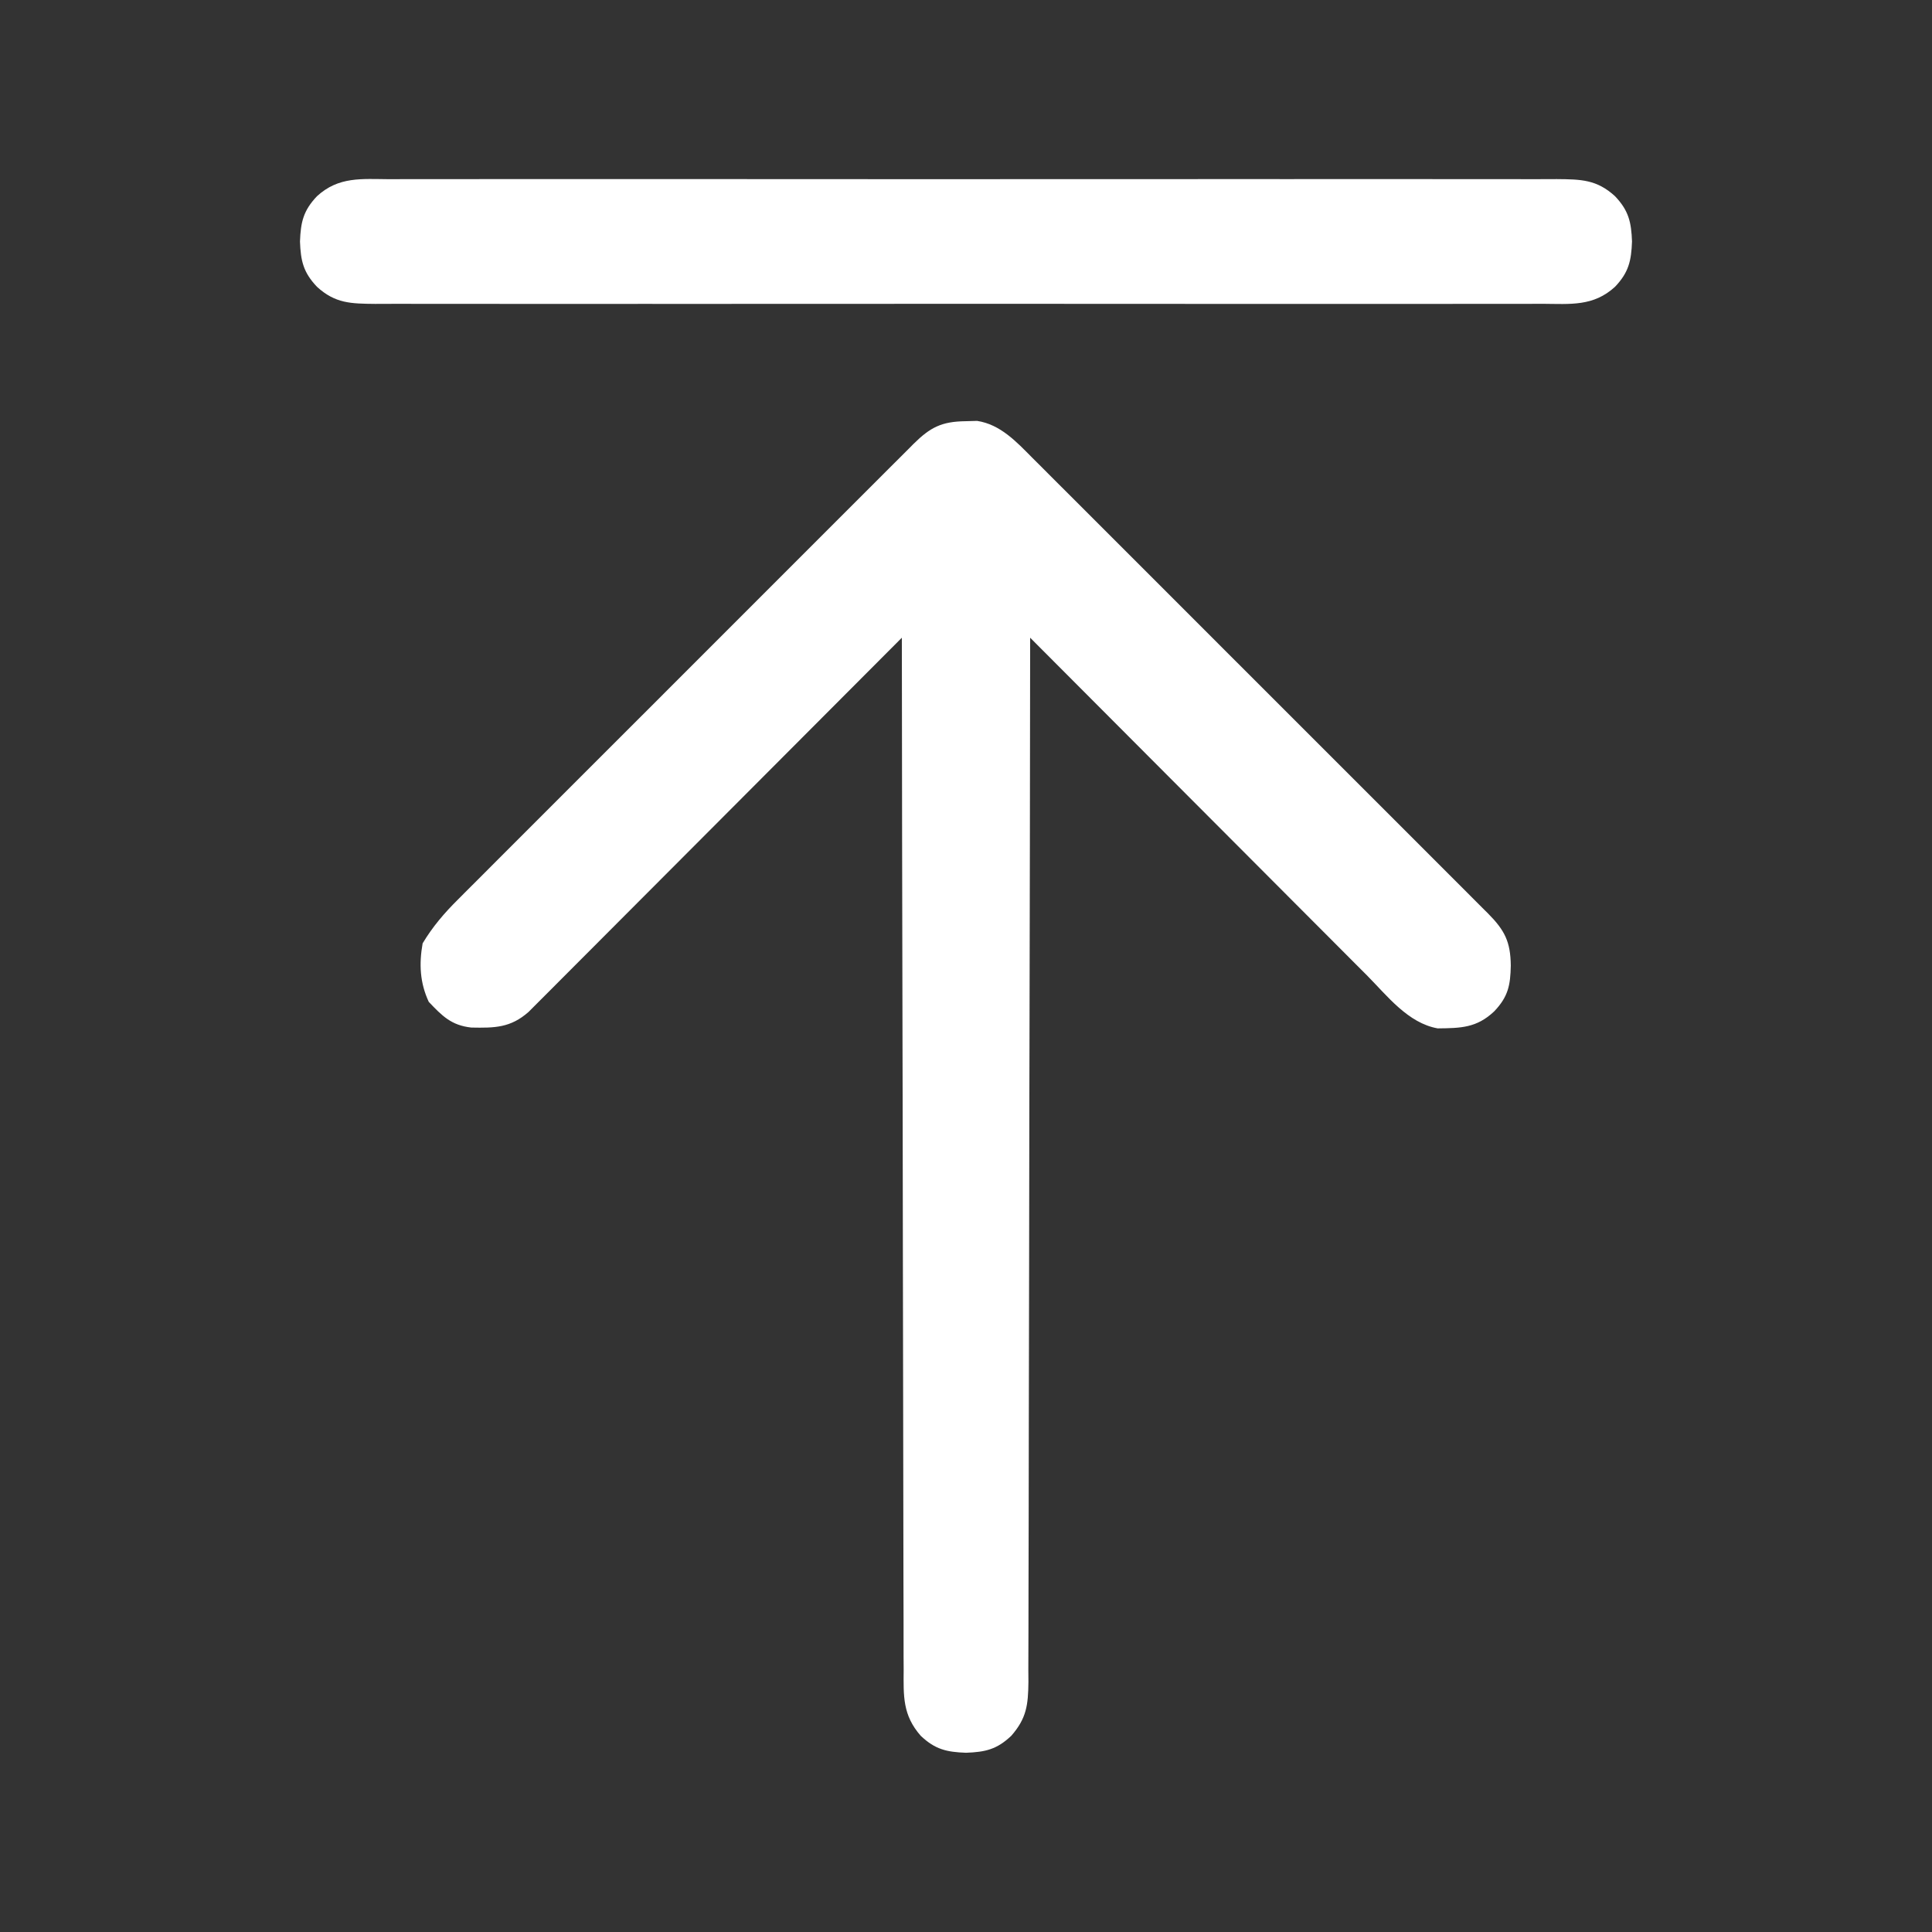
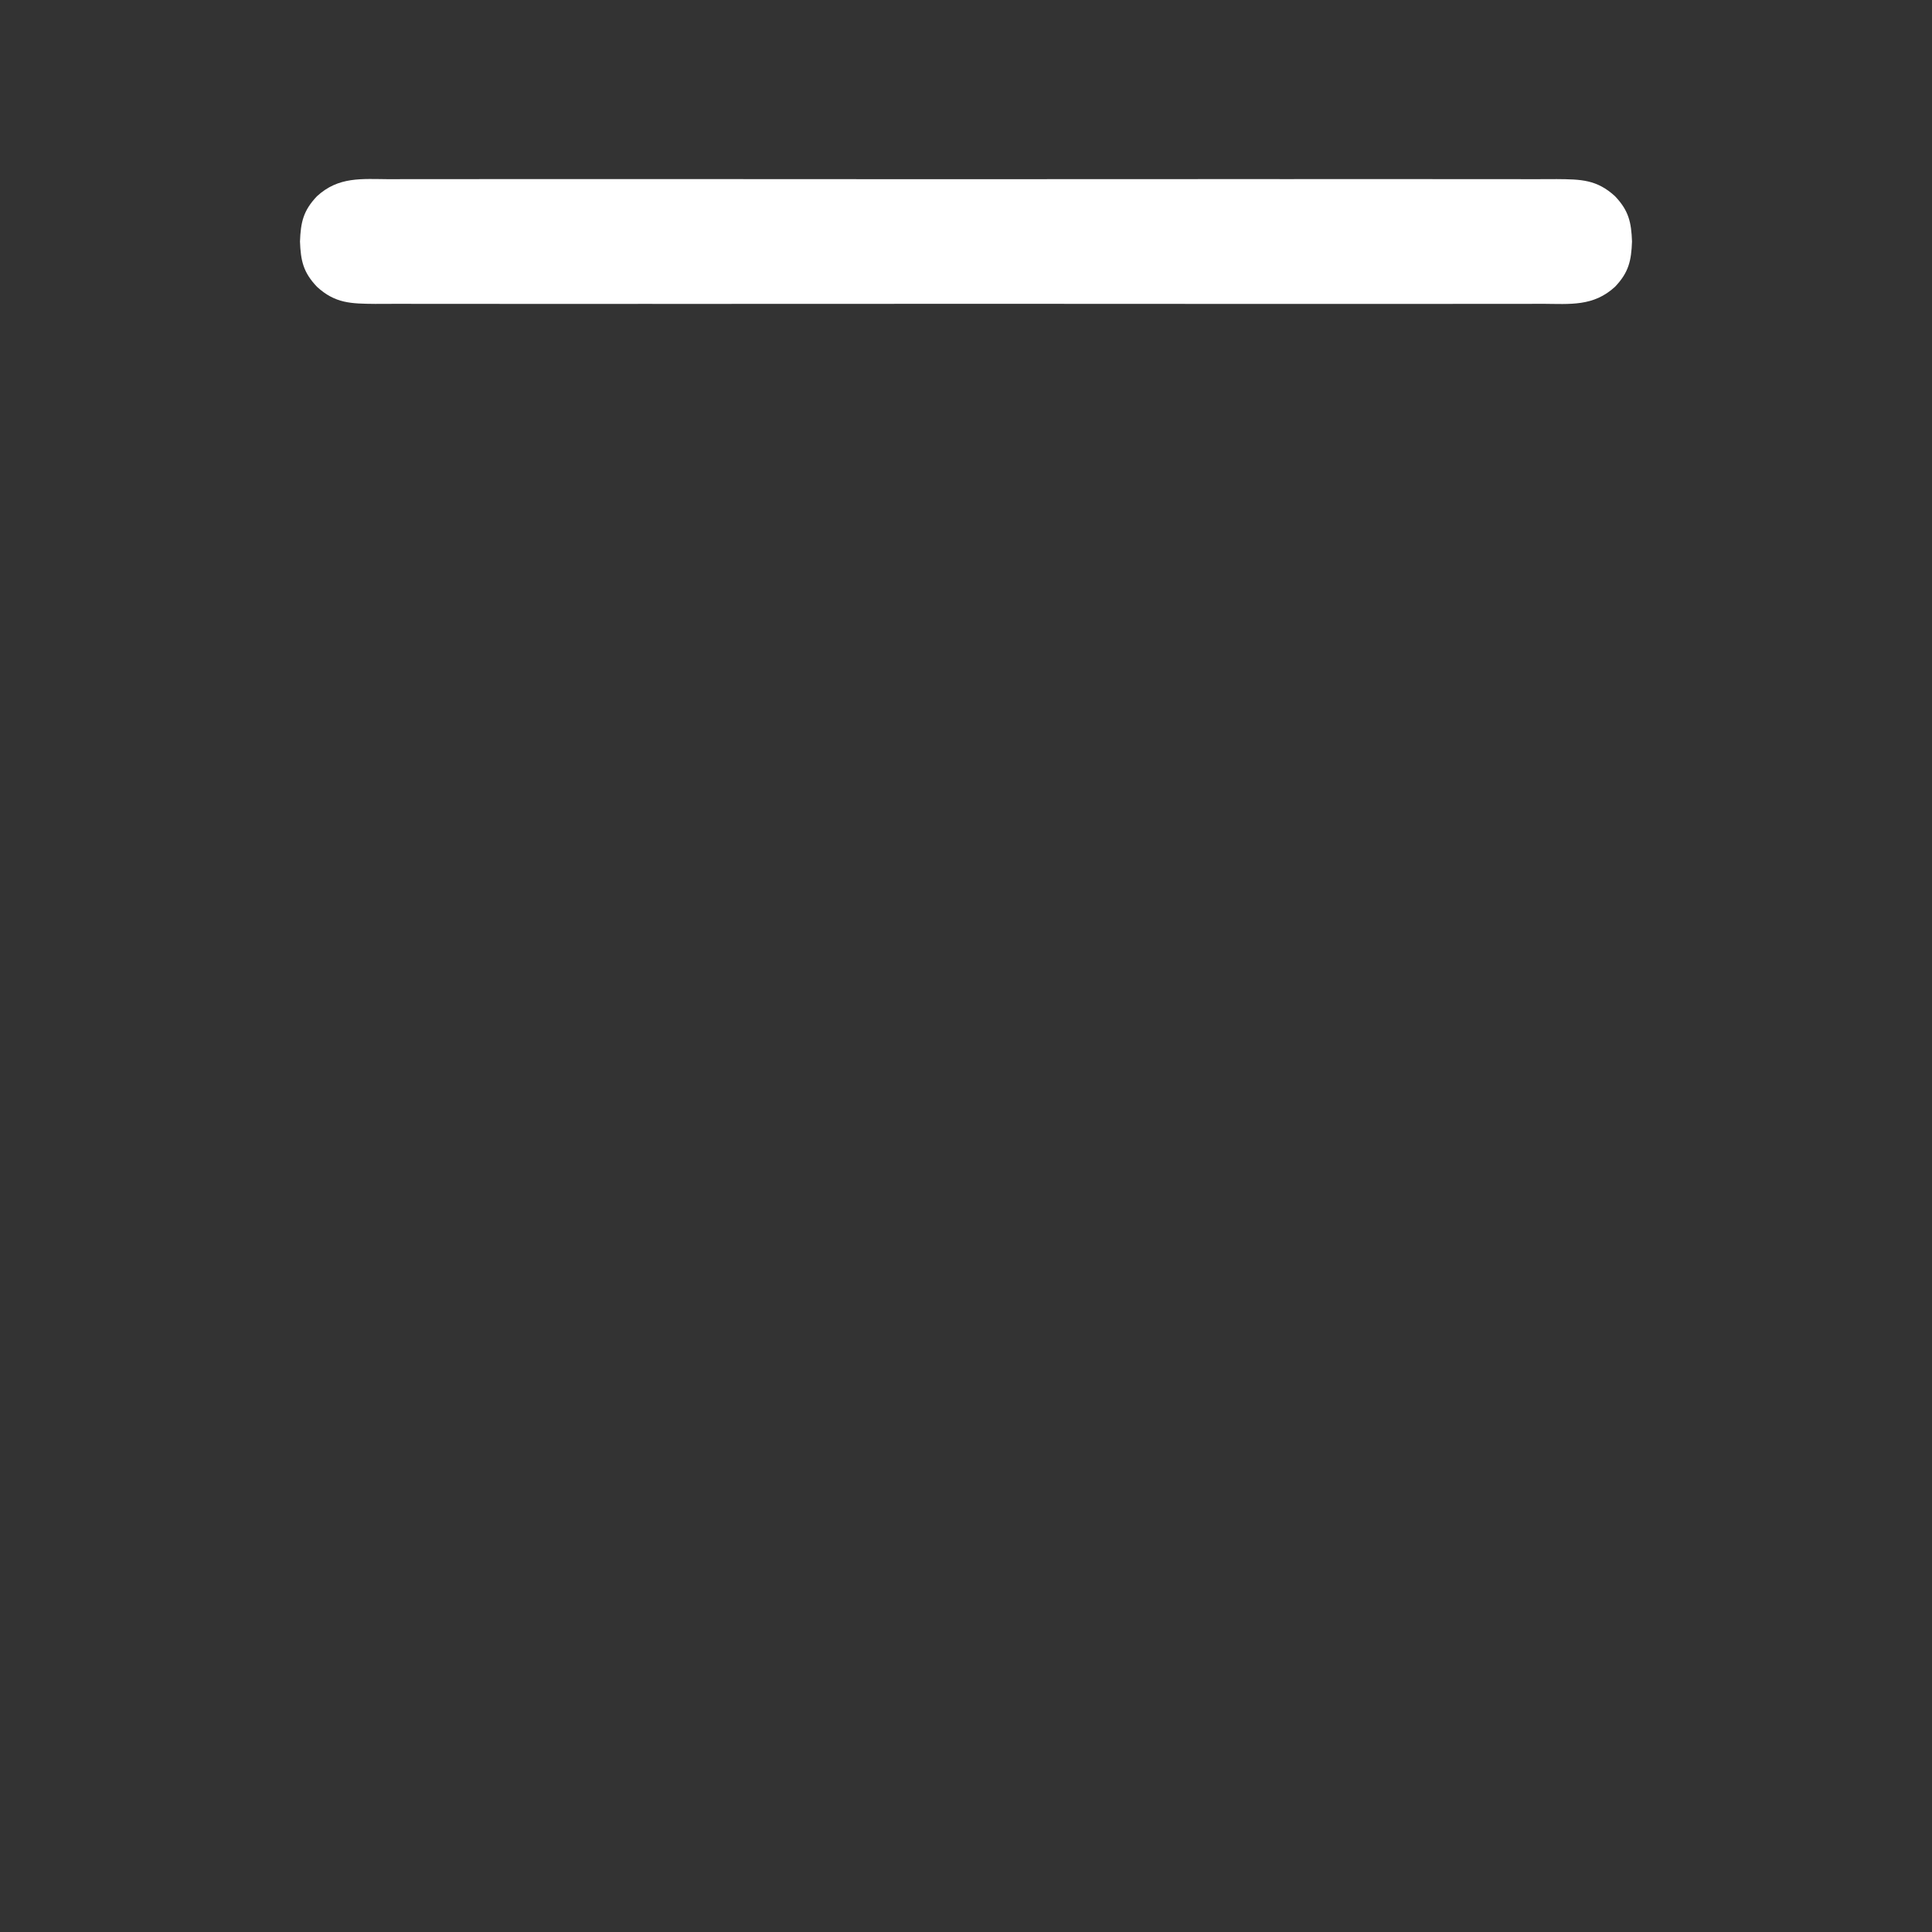
<svg xmlns="http://www.w3.org/2000/svg" version="1.1" width="512" height="512">
  <rect width="100%" height="100%" fill="#333333" stroke="none" />
-   <path d="M0 0 C1.008 -0.028 2.016 -0.057 3.055 -0.086 C9.237 0.842 13.511 5.468 17.768 9.764 C18.57 10.562 18.57 10.562 19.388 11.375 C21.166 13.145 22.937 14.922 24.708 16.699 C25.986 17.975 27.264 19.249 28.543 20.524 C32.006 23.978 35.463 27.438 38.918 30.9 C42.536 34.523 46.16 38.141 49.782 41.76 C55.861 47.836 61.937 53.917 68.01 59.999 C75.033 67.033 82.063 74.059 89.097 81.082 C95.137 87.114 101.173 93.149 107.207 99.187 C110.809 102.793 114.414 106.398 118.021 109.999 C121.411 113.383 124.796 116.771 128.176 120.164 C129.419 121.409 130.663 122.652 131.909 123.893 C133.607 125.586 135.299 127.285 136.99 128.986 C137.733 129.723 137.733 129.723 138.492 130.475 C142.922 134.956 144.42 137.959 144.5 144.25 C144.399 149.458 143.824 152.481 140.125 156.375 C135.479 160.789 131.237 160.843 125.125 160.906 C117.243 159.51 111.736 152.255 106.356 146.833 C105.38 145.857 104.404 144.881 103.427 143.905 C100.789 141.267 98.157 138.623 95.526 135.978 C92.771 133.211 90.01 130.449 87.25 127.686 C82.029 122.46 76.814 117.228 71.6 111.994 C65.662 106.034 59.718 100.079 53.774 94.125 C41.551 81.881 29.336 69.63 17.125 57.375 C17.124 58.276 17.124 58.276 17.123 59.196 C17.087 94.794 17.031 130.392 16.947 165.991 C16.937 170.264 16.927 174.537 16.917 178.811 C16.915 180.087 16.915 180.087 16.912 181.389 C16.881 195.168 16.864 208.947 16.852 222.727 C16.839 236.863 16.812 251 16.77 265.136 C16.745 273.861 16.732 282.585 16.734 291.31 C16.734 297.291 16.719 303.271 16.693 309.252 C16.678 312.704 16.67 316.156 16.679 319.608 C16.686 323.35 16.668 327.092 16.644 330.834 C16.652 331.925 16.66 333.017 16.667 334.141 C16.598 340.217 16.174 343.748 12.125 348.375 C8.306 352.003 5.242 352.685 0.125 352.875 C-4.992 352.685 -8.056 352.003 -11.875 348.375 C-16.678 342.886 -16.444 337.925 -16.394 330.834 C-16.401 329.665 -16.409 328.496 -16.417 327.292 C-16.433 324.055 -16.432 320.82 -16.424 317.584 C-16.419 314.091 -16.437 310.598 -16.452 307.106 C-16.476 301.057 -16.484 295.008 -16.483 288.96 C-16.481 280.214 -16.502 271.469 -16.527 262.724 C-16.569 248.535 -16.592 234.346 -16.604 220.157 C-16.616 206.375 -16.636 192.593 -16.667 178.811 C-16.67 177.536 -16.67 177.536 -16.673 176.236 C-16.683 171.973 -16.693 167.71 -16.703 163.447 C-16.786 128.09 -16.84 92.732 -16.875 57.375 C-17.65 58.153 -17.65 58.153 -18.441 58.947 C-31.013 71.563 -43.59 84.173 -56.174 96.778 C-62.259 102.873 -68.343 108.971 -74.421 115.072 C-79.719 120.39 -85.021 125.704 -90.326 131.014 C-93.136 133.827 -95.944 136.641 -98.747 139.459 C-101.386 142.111 -104.029 144.758 -106.676 147.402 C-107.647 148.374 -108.616 149.347 -109.583 150.322 C-110.904 151.652 -112.232 152.976 -113.56 154.3 C-114.301 155.043 -115.042 155.786 -115.805 156.552 C-120.583 160.761 -124.765 160.808 -130.961 160.688 C-136.262 160.119 -138.715 157.596 -142.25 153.875 C-144.598 148.817 -144.846 143.858 -143.875 138.375 C-141.236 133.965 -138.118 130.331 -134.486 126.732 C-133.688 125.93 -133.688 125.93 -132.875 125.112 C-131.105 123.334 -129.328 121.563 -127.551 119.792 C-126.275 118.514 -125.001 117.236 -123.726 115.957 C-120.272 112.494 -116.812 109.037 -113.35 105.582 C-109.727 101.964 -106.109 98.34 -102.49 94.718 C-96.414 88.639 -90.333 82.563 -84.251 76.49 C-77.217 69.467 -70.191 62.437 -63.168 55.403 C-57.136 49.363 -51.101 43.327 -45.063 37.293 C-41.457 33.691 -37.852 30.086 -34.251 26.479 C-30.867 23.089 -27.479 19.704 -24.086 16.324 C-22.841 15.081 -21.598 13.837 -20.357 12.591 C-18.664 10.893 -16.965 9.201 -15.264 7.51 C-14.773 7.015 -14.282 6.519 -13.775 6.008 C-9.294 1.578 -6.291 0.08 0 0 Z " fill="#FFFFFF" transform="translate(255.875,111.625)" />
-   <path d="M0 0 C1.37 -0.005 2.741 -0.011 4.111 -0.019 C7.871 -0.036 11.631 -0.027 15.392 -0.015 C19.449 -0.006 23.506 -0.02 27.563 -0.031 C35.51 -0.049 43.456 -0.045 51.402 -0.033 C57.86 -0.024 64.317 -0.023 70.775 -0.027 C72.153 -0.028 72.153 -0.028 73.559 -0.029 C75.426 -0.03 77.293 -0.032 79.159 -0.033 C96.665 -0.044 114.171 -0.031 131.677 -0.01 C146.7 0.008 161.723 0.005 176.746 -0.014 C194.189 -0.035 211.632 -0.043 229.075 -0.031 C230.935 -0.03 232.795 -0.029 234.655 -0.027 C235.57 -0.027 236.485 -0.026 237.428 -0.025 C243.878 -0.022 250.328 -0.028 256.779 -0.037 C264.639 -0.048 272.499 -0.045 280.359 -0.024 C284.37 -0.014 288.381 -0.01 292.392 -0.023 C296.063 -0.035 299.734 -0.028 303.406 -0.007 C305.363 -0 307.321 -0.013 309.279 -0.027 C315.703 0.03 319.883 0.08 324.715 4.508 C328.343 8.327 329.025 11.391 329.215 16.508 C329.025 21.625 328.343 24.689 324.715 28.508 C318.979 33.765 312.906 33.068 305.43 33.016 C304.059 33.02 302.689 33.027 301.319 33.035 C297.558 33.051 293.798 33.043 290.038 33.031 C285.981 33.022 281.924 33.036 277.866 33.047 C269.92 33.065 261.974 33.061 254.028 33.049 C247.57 33.04 241.112 33.039 234.655 33.043 C233.736 33.044 232.817 33.044 231.87 33.045 C230.004 33.046 228.137 33.048 226.27 33.049 C208.764 33.06 191.258 33.047 173.752 33.026 C158.729 33.008 143.707 33.011 128.684 33.029 C111.24 33.051 93.797 33.059 76.354 33.047 C74.494 33.046 72.635 33.044 70.775 33.043 C69.86 33.043 68.945 33.042 68.002 33.041 C61.552 33.038 55.101 33.044 48.651 33.053 C40.791 33.064 32.931 33.061 25.07 33.04 C21.059 33.029 17.049 33.025 13.038 33.039 C9.366 33.051 5.695 33.044 2.024 33.023 C0.066 33.016 -1.891 33.029 -3.849 33.043 C-10.273 32.985 -14.454 32.936 -19.285 28.508 C-22.913 24.689 -23.595 21.625 -23.785 16.508 C-23.595 11.391 -22.913 8.327 -19.285 4.508 C-13.549 -0.749 -7.477 -0.053 0 0 Z " fill="#FFFFFF" transform="translate(103.285,47.492)" />
+   <path d="M0 0 C1.37 -0.005 2.741 -0.011 4.111 -0.019 C7.871 -0.036 11.631 -0.027 15.392 -0.015 C19.449 -0.006 23.506 -0.02 27.563 -0.031 C35.51 -0.049 43.456 -0.045 51.402 -0.033 C57.86 -0.024 64.317 -0.023 70.775 -0.027 C72.153 -0.028 72.153 -0.028 73.559 -0.029 C75.426 -0.03 77.293 -0.032 79.159 -0.033 C146.7 0.008 161.723 0.005 176.746 -0.014 C194.189 -0.035 211.632 -0.043 229.075 -0.031 C230.935 -0.03 232.795 -0.029 234.655 -0.027 C235.57 -0.027 236.485 -0.026 237.428 -0.025 C243.878 -0.022 250.328 -0.028 256.779 -0.037 C264.639 -0.048 272.499 -0.045 280.359 -0.024 C284.37 -0.014 288.381 -0.01 292.392 -0.023 C296.063 -0.035 299.734 -0.028 303.406 -0.007 C305.363 -0 307.321 -0.013 309.279 -0.027 C315.703 0.03 319.883 0.08 324.715 4.508 C328.343 8.327 329.025 11.391 329.215 16.508 C329.025 21.625 328.343 24.689 324.715 28.508 C318.979 33.765 312.906 33.068 305.43 33.016 C304.059 33.02 302.689 33.027 301.319 33.035 C297.558 33.051 293.798 33.043 290.038 33.031 C285.981 33.022 281.924 33.036 277.866 33.047 C269.92 33.065 261.974 33.061 254.028 33.049 C247.57 33.04 241.112 33.039 234.655 33.043 C233.736 33.044 232.817 33.044 231.87 33.045 C230.004 33.046 228.137 33.048 226.27 33.049 C208.764 33.06 191.258 33.047 173.752 33.026 C158.729 33.008 143.707 33.011 128.684 33.029 C111.24 33.051 93.797 33.059 76.354 33.047 C74.494 33.046 72.635 33.044 70.775 33.043 C69.86 33.043 68.945 33.042 68.002 33.041 C61.552 33.038 55.101 33.044 48.651 33.053 C40.791 33.064 32.931 33.061 25.07 33.04 C21.059 33.029 17.049 33.025 13.038 33.039 C9.366 33.051 5.695 33.044 2.024 33.023 C0.066 33.016 -1.891 33.029 -3.849 33.043 C-10.273 32.985 -14.454 32.936 -19.285 28.508 C-22.913 24.689 -23.595 21.625 -23.785 16.508 C-23.595 11.391 -22.913 8.327 -19.285 4.508 C-13.549 -0.749 -7.477 -0.053 0 0 Z " fill="#FFFFFF" transform="translate(103.285,47.492)" />
</svg>